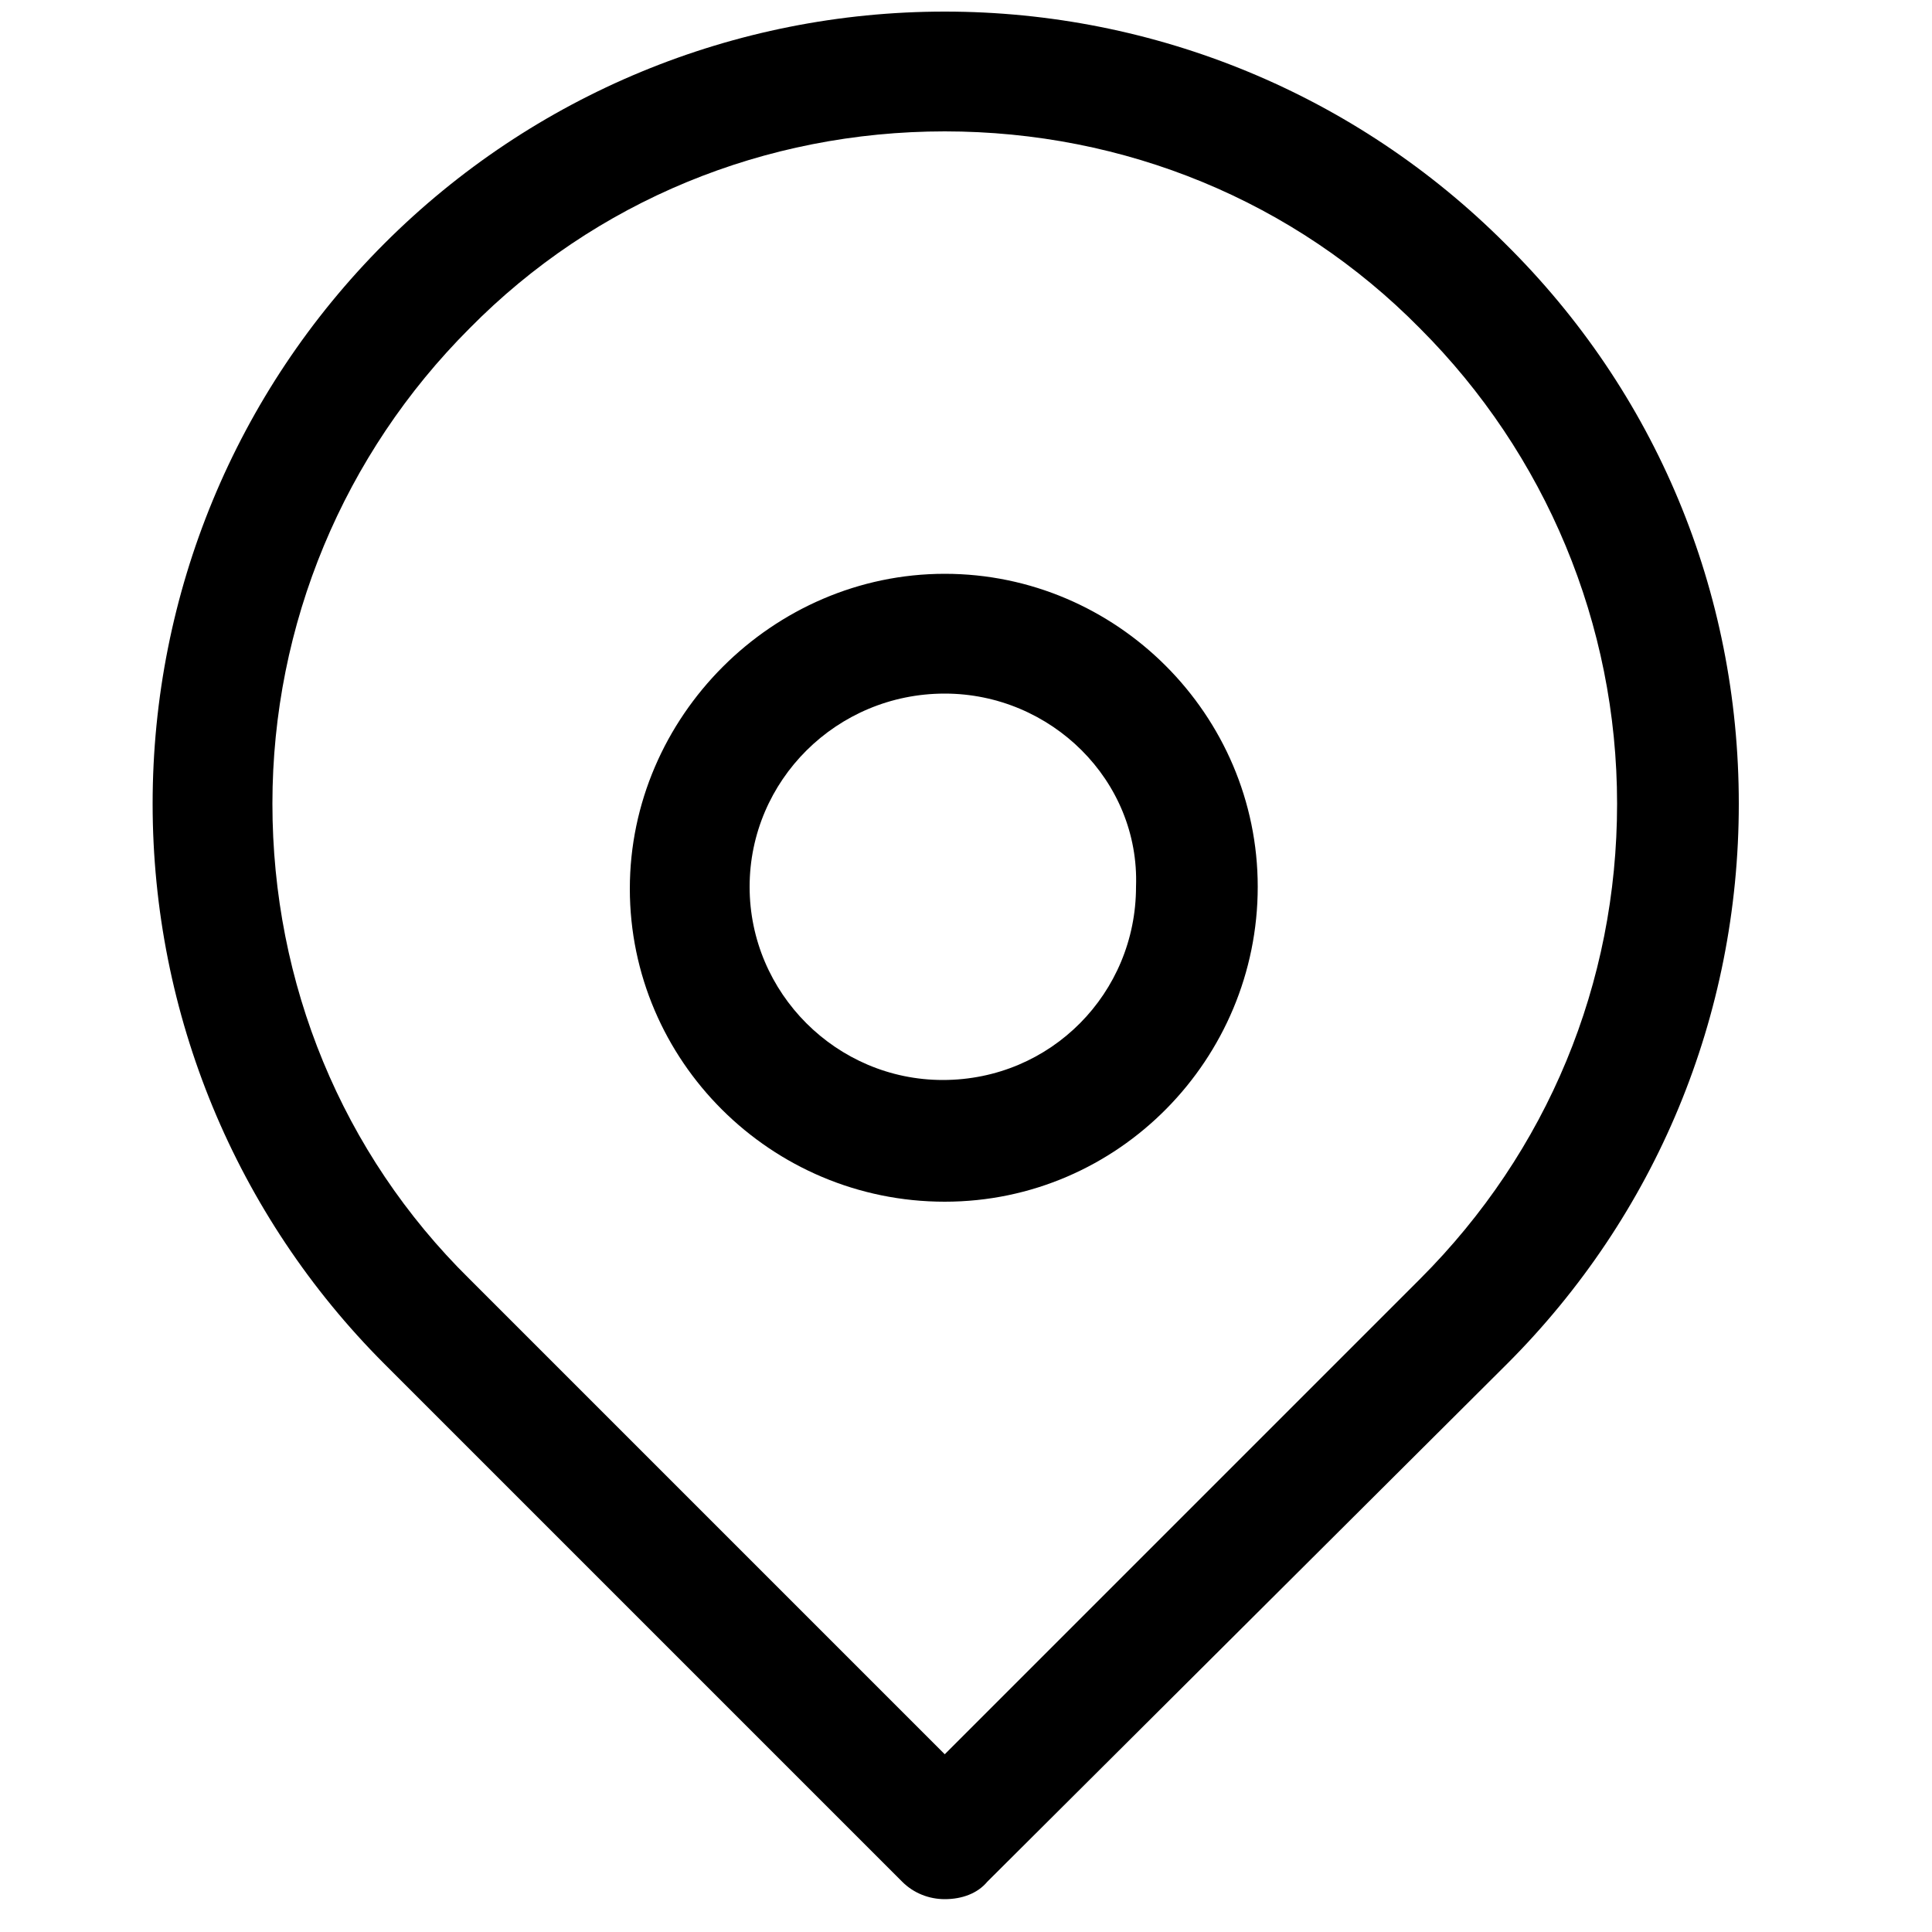
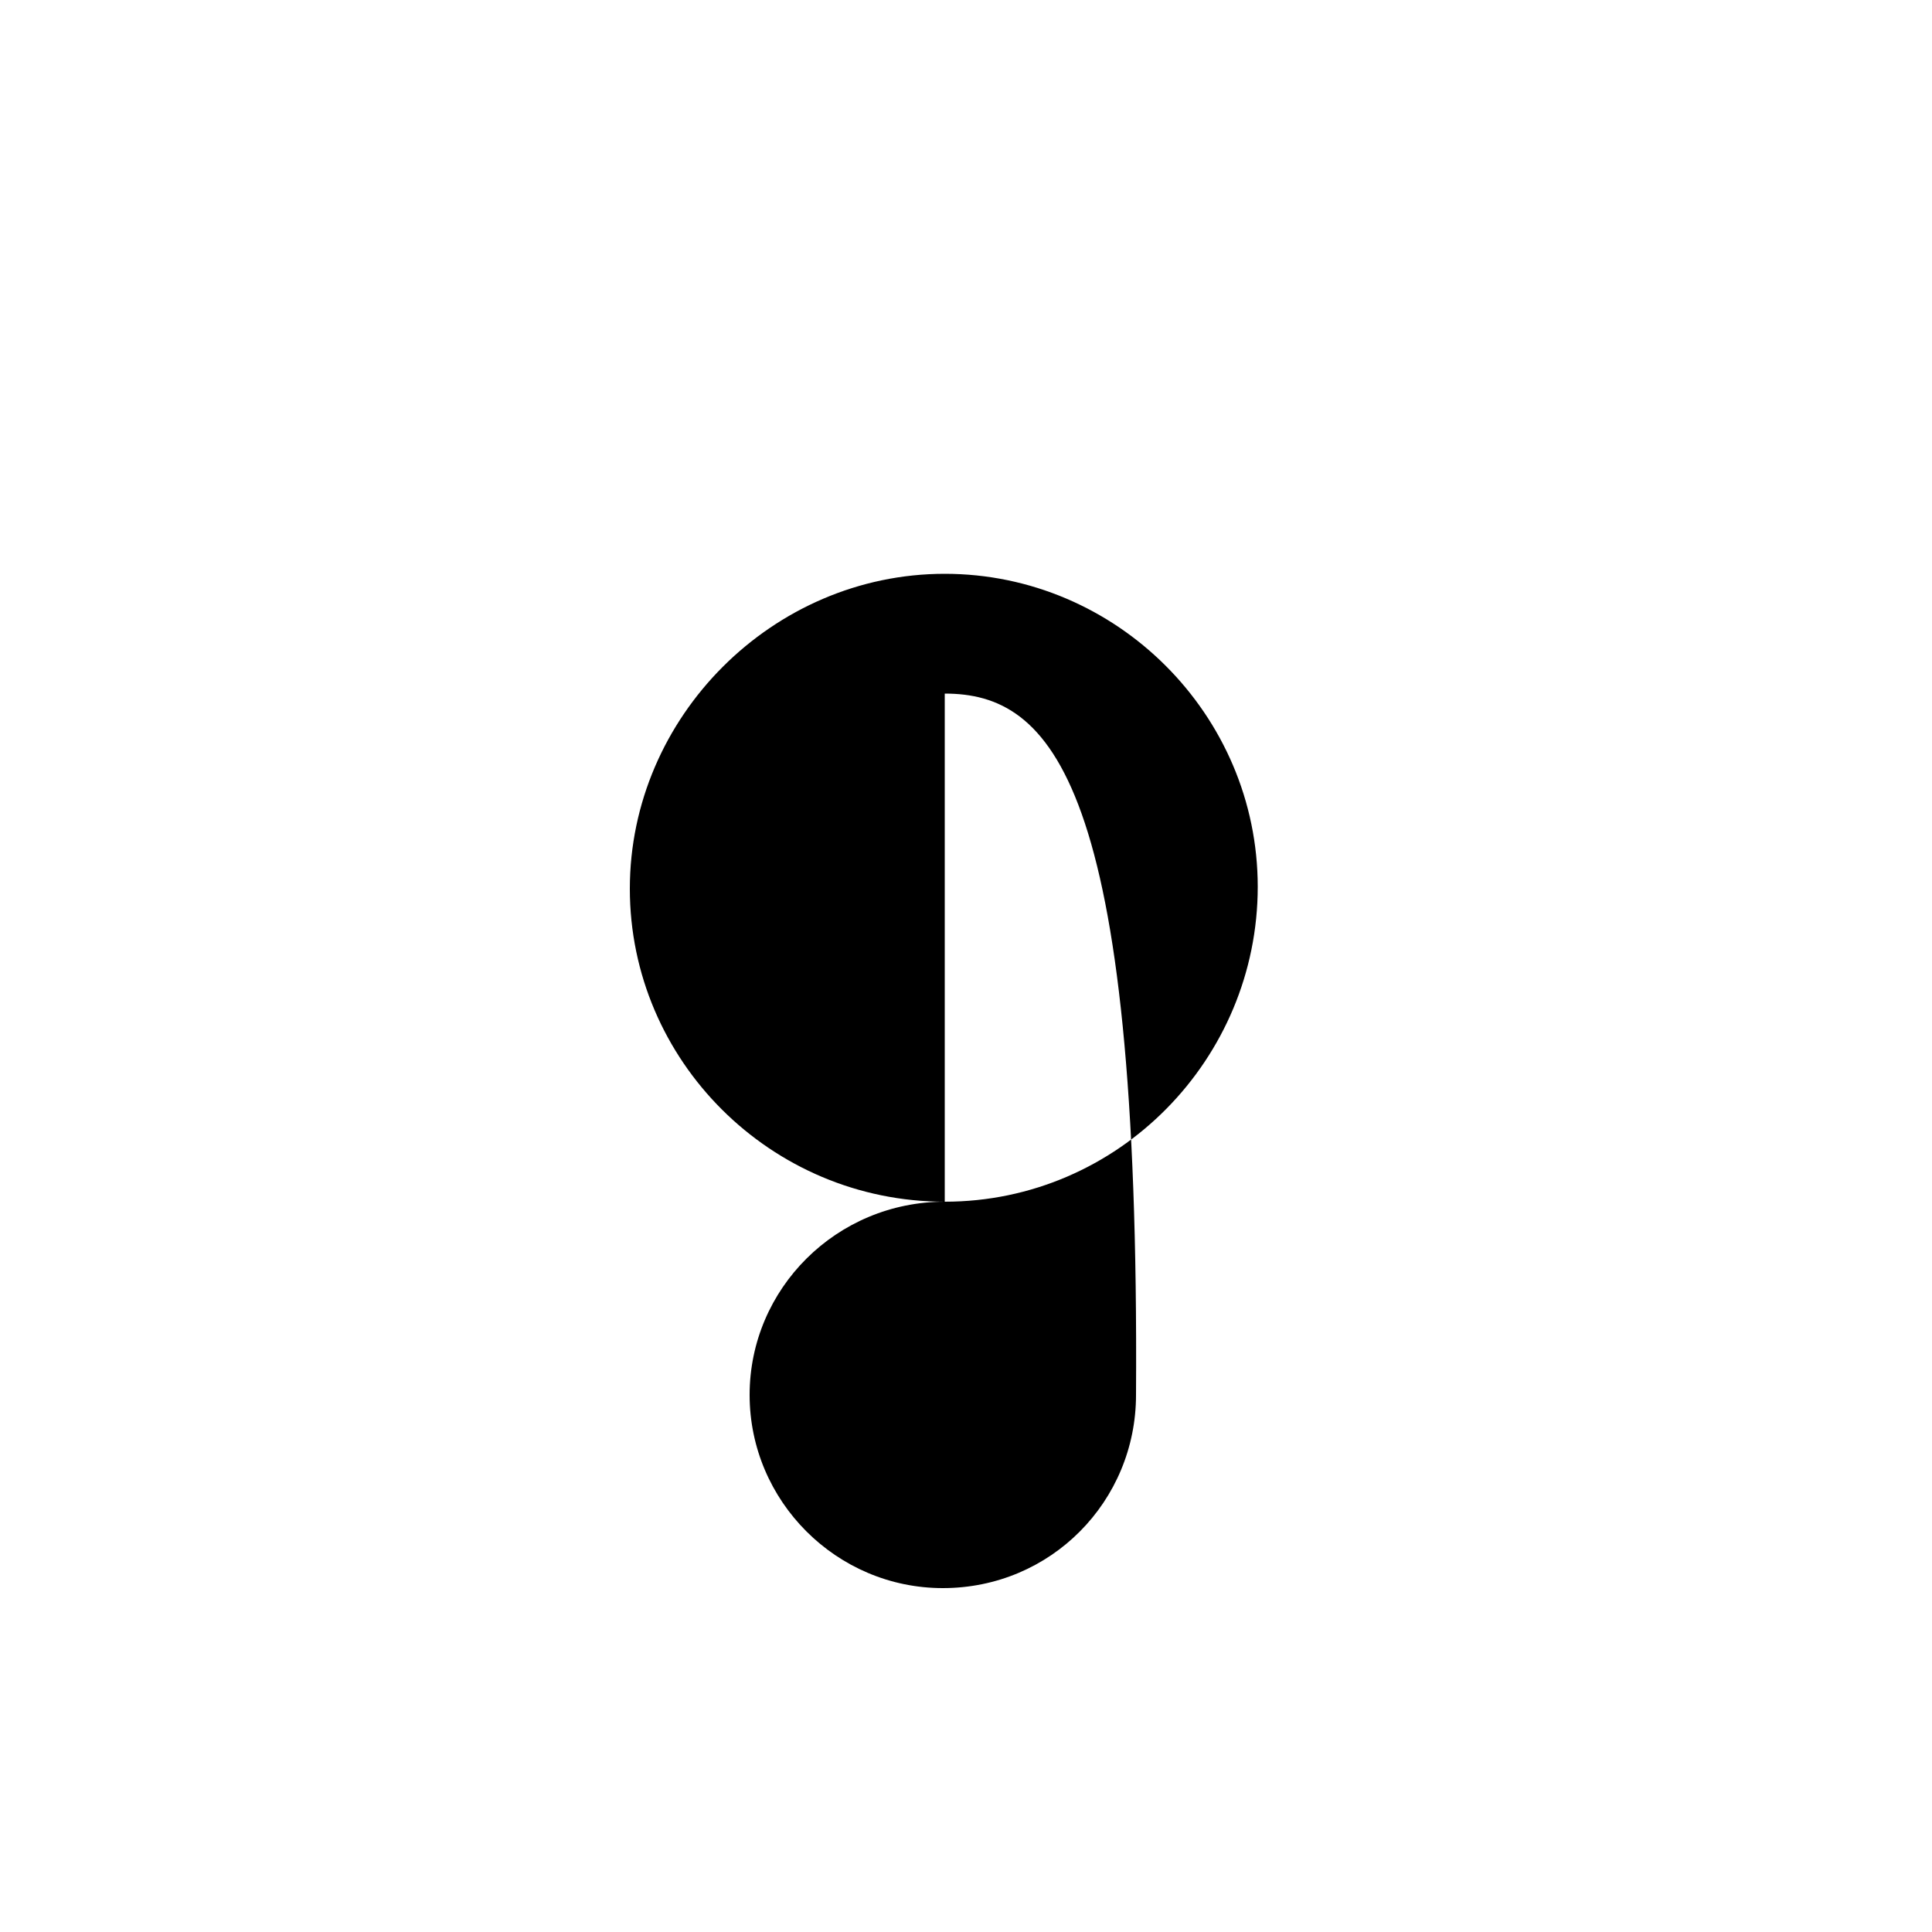
<svg xmlns="http://www.w3.org/2000/svg" version="1.1" id="图层_1" x="0px" y="0px" viewBox="0 0 10 10" style="enable-background:new 0 0 10 10;" xml:space="preserve">
-   <path d="M4.89,9.83c-0.08,0-0.16-0.03-0.22-0.09L1.99,7.06c-0.77-0.77-1.2-1.81-1.2-2.9s0.43-2.13,1.2-2.9  c0.77-0.77,1.81-1.2,2.9-1.2s2.13,0.43,2.9,1.2C8.57,2.03,9,3.06,9,4.16s-0.43,2.13-1.2,2.9L5.11,9.74C5.06,9.8,4.98,9.83,4.89,9.83  z M4.89,0.68c-0.93,0-1.81,0.36-2.46,1.02C1.78,2.35,1.41,3.23,1.41,4.16s0.36,1.81,1.02,2.46l2.46,2.46l2.46-2.46  c0.66-0.66,1.02-1.53,1.02-2.46S8,2.35,7.35,1.7C6.7,1.04,5.82,0.68,4.89,0.68z" />
-   <path d="M4.89,6.22c-0.9,0-1.63-0.73-1.63-1.62S4,2.97,4.89,2.97S6.51,3.7,6.51,4.59S5.79,6.22,4.89,6.22L4.89,6.22z   M4.89,3.59c-0.56,0-1.01,0.45-1.01,1s0.45,1,1,1c0.56,0,1-0.45,1-1C5.9,4.04,5.44,3.59,4.89,3.59z" />
+   <path d="M4.89,6.22c-0.9,0-1.63-0.73-1.63-1.62S4,2.97,4.89,2.97S6.51,3.7,6.51,4.59S5.79,6.22,4.89,6.22L4.89,6.22z   c-0.56,0-1.01,0.45-1.01,1s0.45,1,1,1c0.56,0,1-0.45,1-1C5.9,4.04,5.44,3.59,4.89,3.59z" />
</svg>